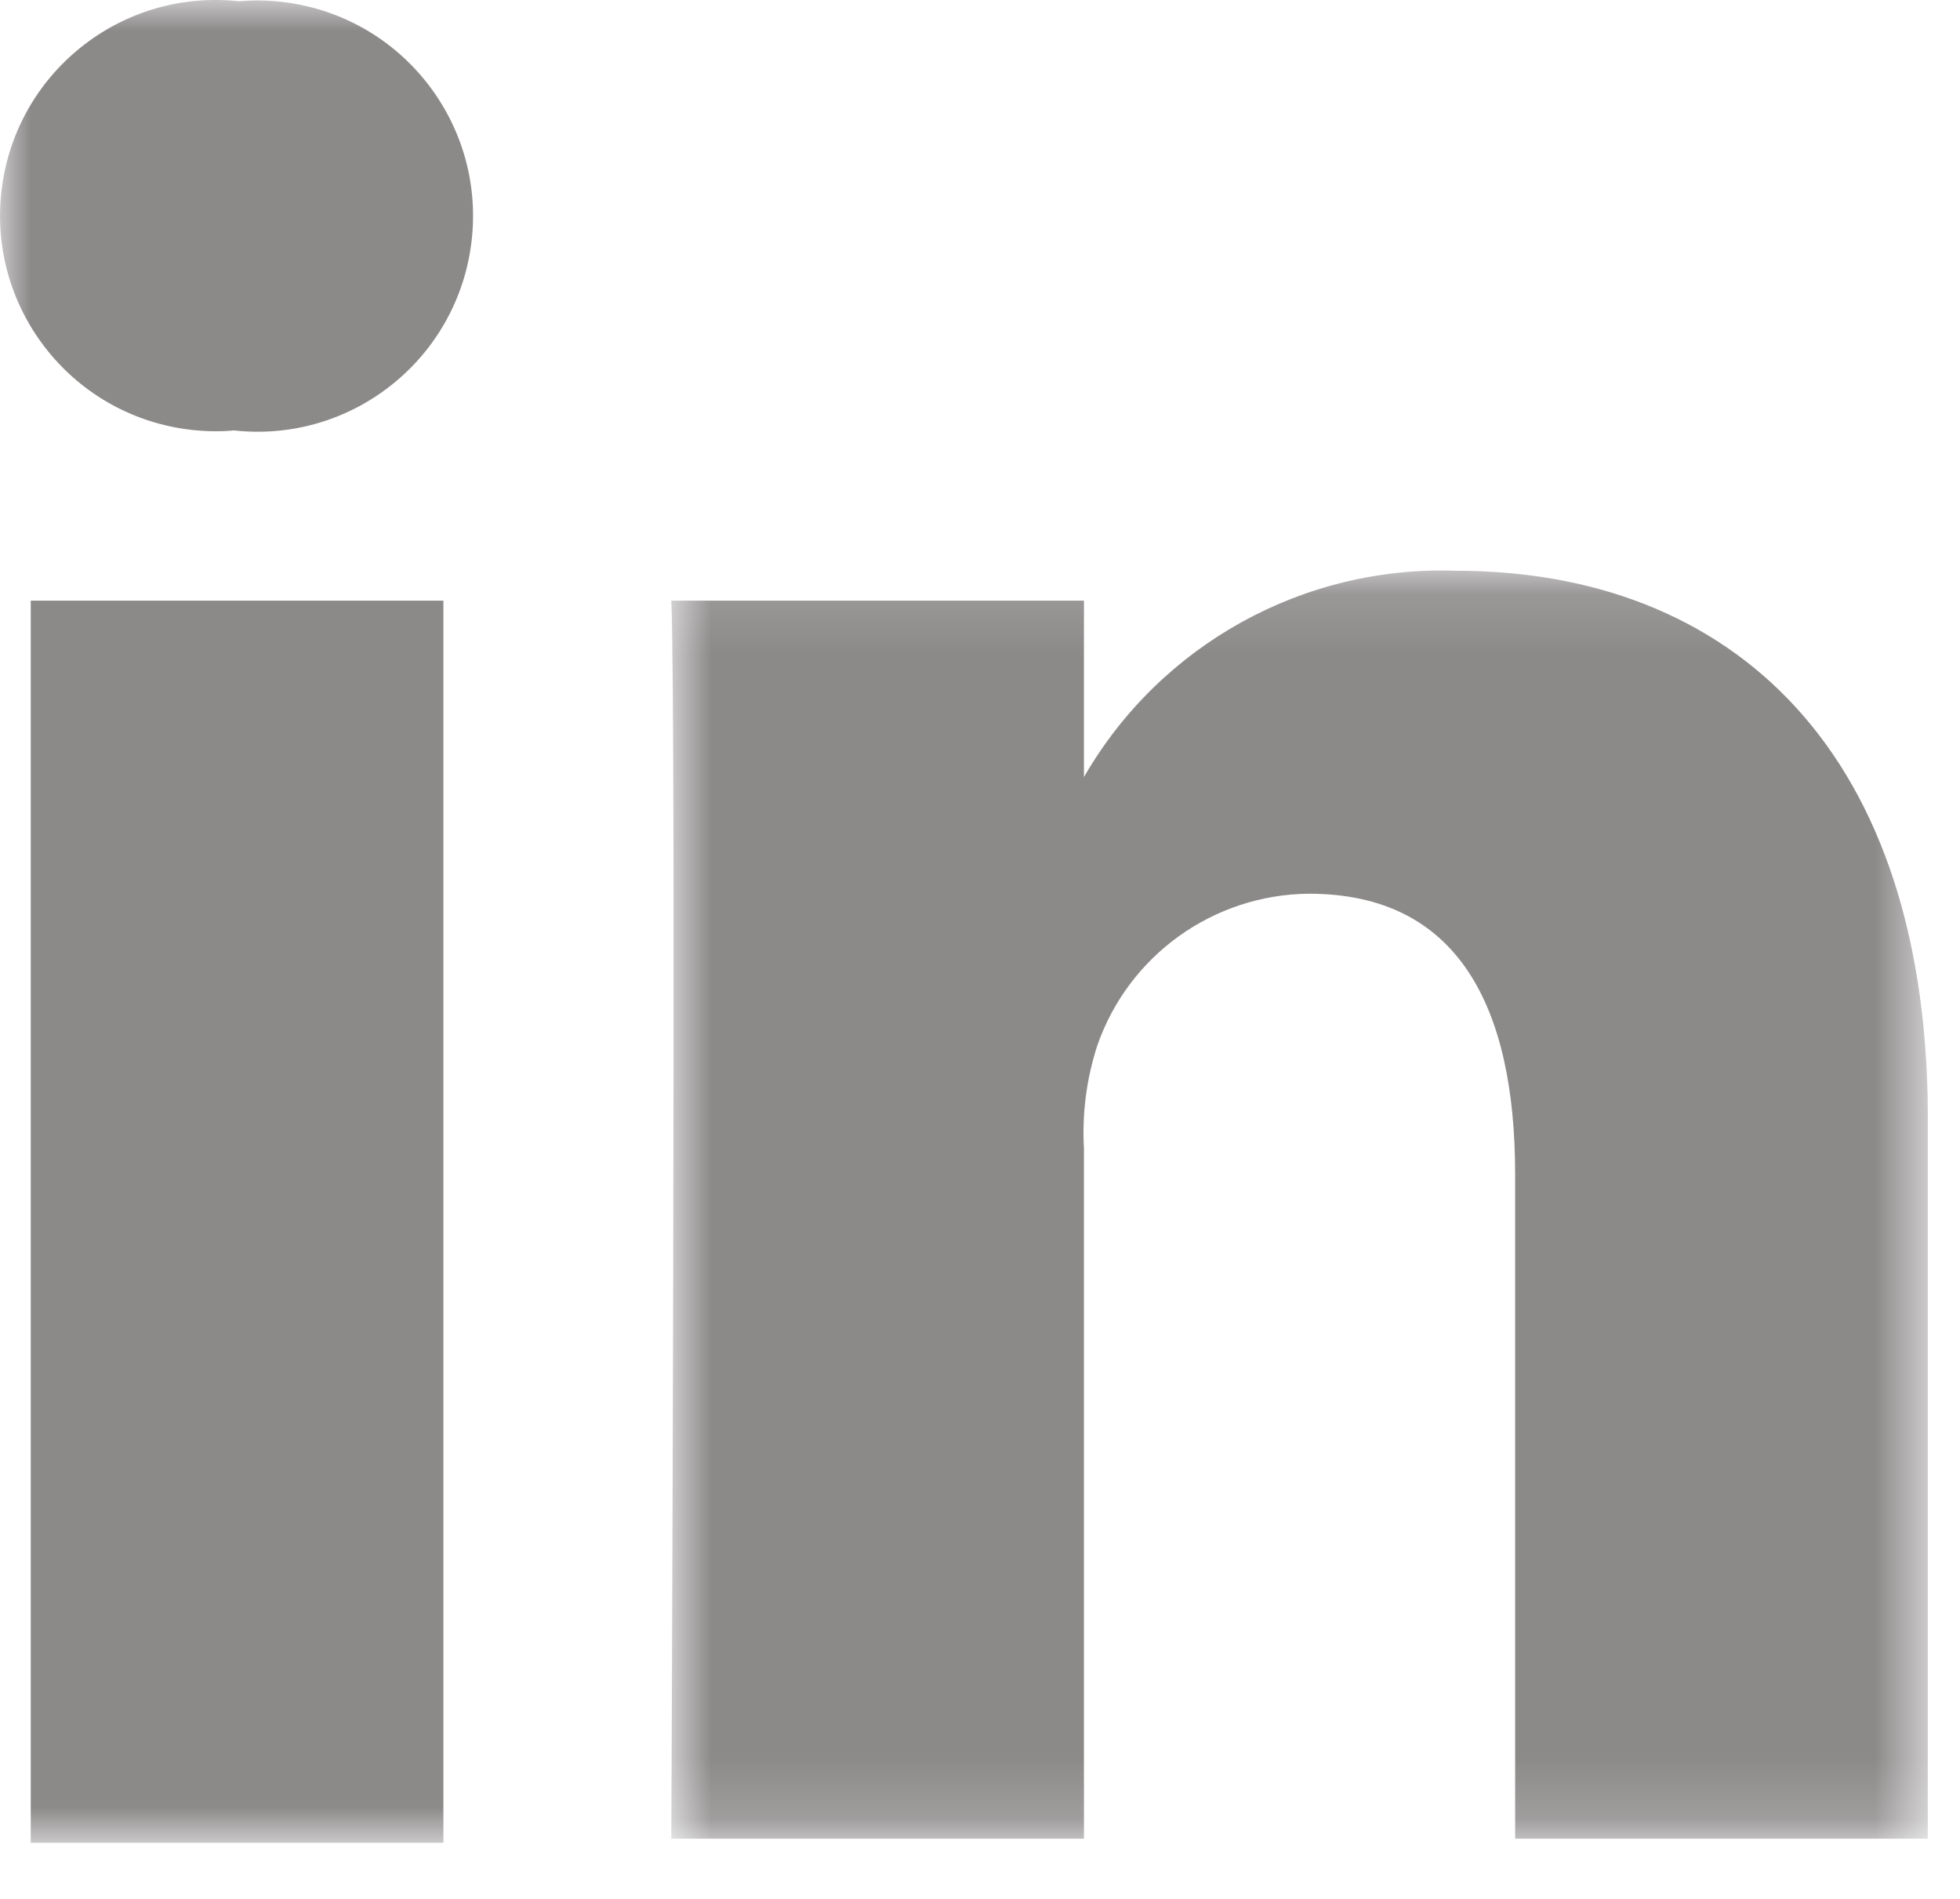
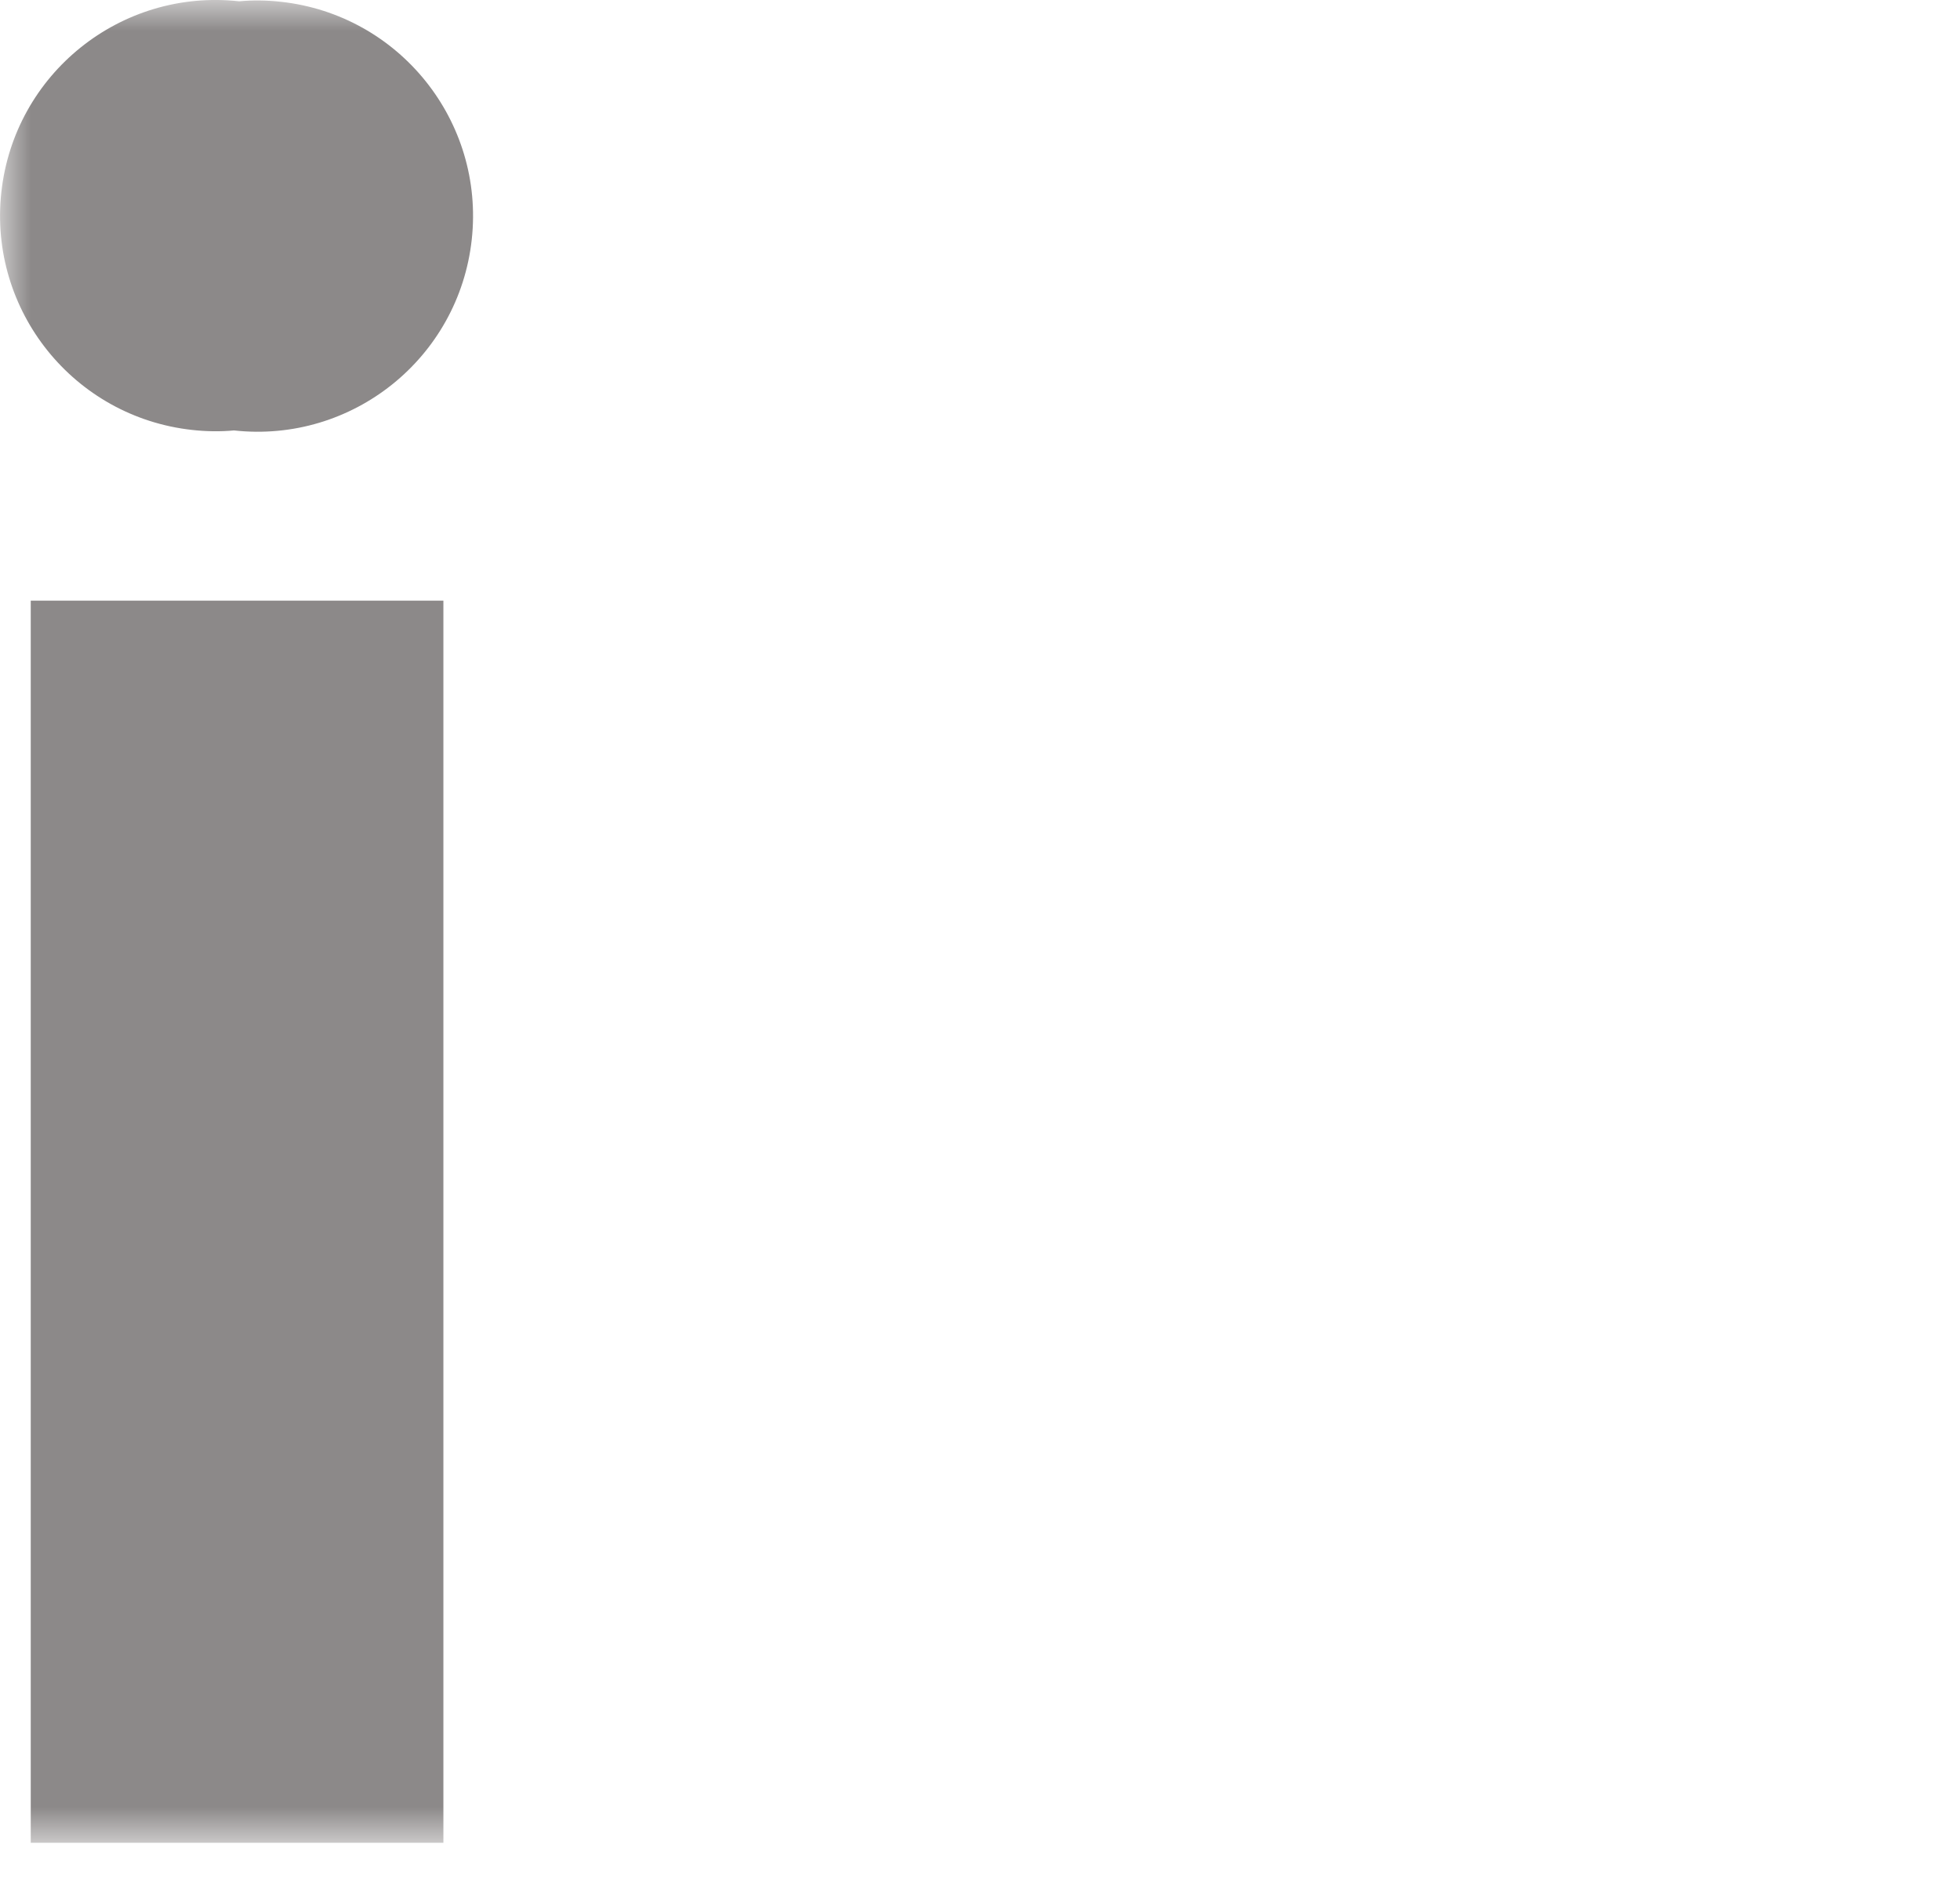
<svg xmlns="http://www.w3.org/2000/svg" height="31" viewBox="0 0 32 31" width="32">
  <mask id="a" fill="#fff">
-     <path d="m.855.124h20.514v20.703h-20.514z" fill="#fff" fill-rule="evenodd" />
-   </mask>
+     </mask>
  <mask id="b" fill="#fff">
    <path d="m0 31.084h31.475v-30.085h-31.475z" fill="#fff" fill-rule="evenodd" />
  </mask>
  <g fill="#8c8989" fill-rule="evenodd" transform="translate(0 -1)">
    <path d="m13.672.128c-2.494-.089-4.834 1.206-6.08 3.368v-2.88h-6.737c.084 1.903 0 20.211 0 20.211h6.737v-11.267c-.032-.571.042-1.142.219-1.684.512-1.472 1.895-2.462 3.453-2.476 2.442 0 3.368 1.853 3.368 4.581v10.846h6.737v-11.571c.067-6.232-3.251-9.128-7.697-9.128z" mask="url(#a)" transform="translate(10.105 10.19)" />
    <path d="m.502 31.084h6.737v-20.278h-6.737z" mask="url(#b)" />
    <path d="m3.904 1.021c-1.932-.212-3.67 1.182-3.882 3.116-.212 1.932 1.182 3.67 3.116 3.882.226.025.455.029.682.008 1.932.212 3.67-1.182 3.882-3.116.212-1.932-1.182-3.67-3.116-3.882-.226-.025-.455-.029-.682-.008" mask="url(#b)" />
  </g>
</svg>